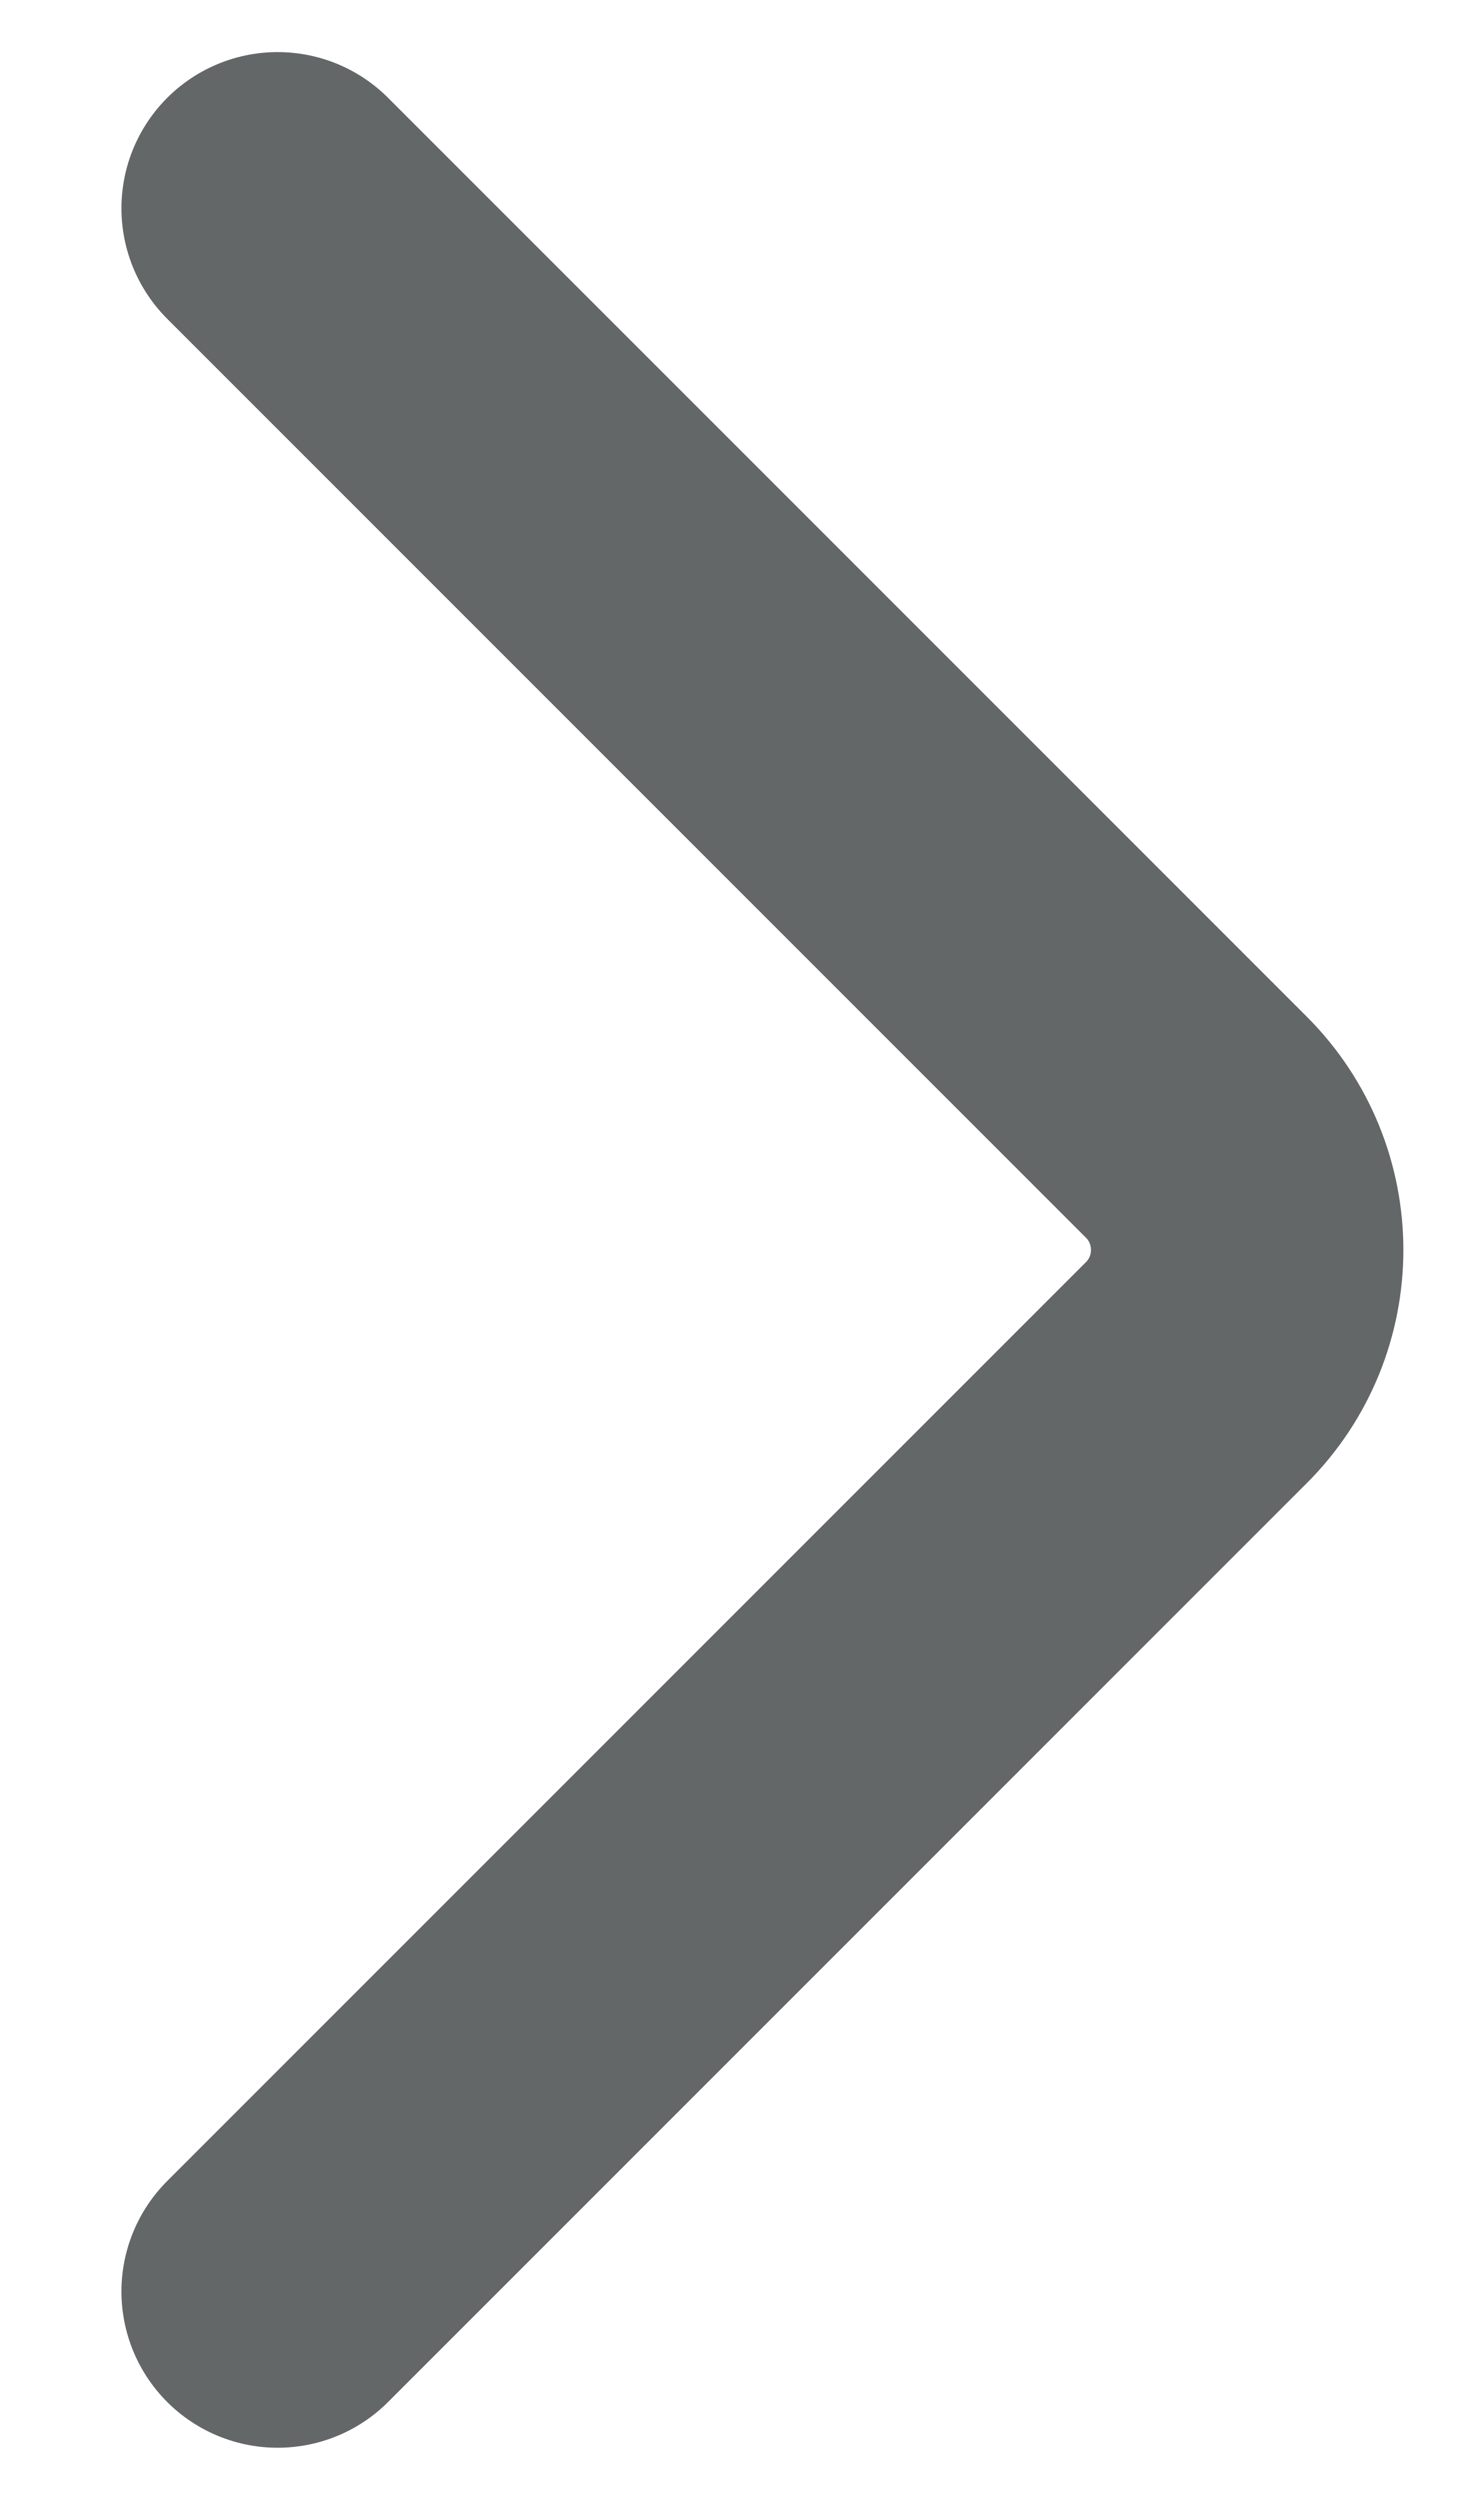
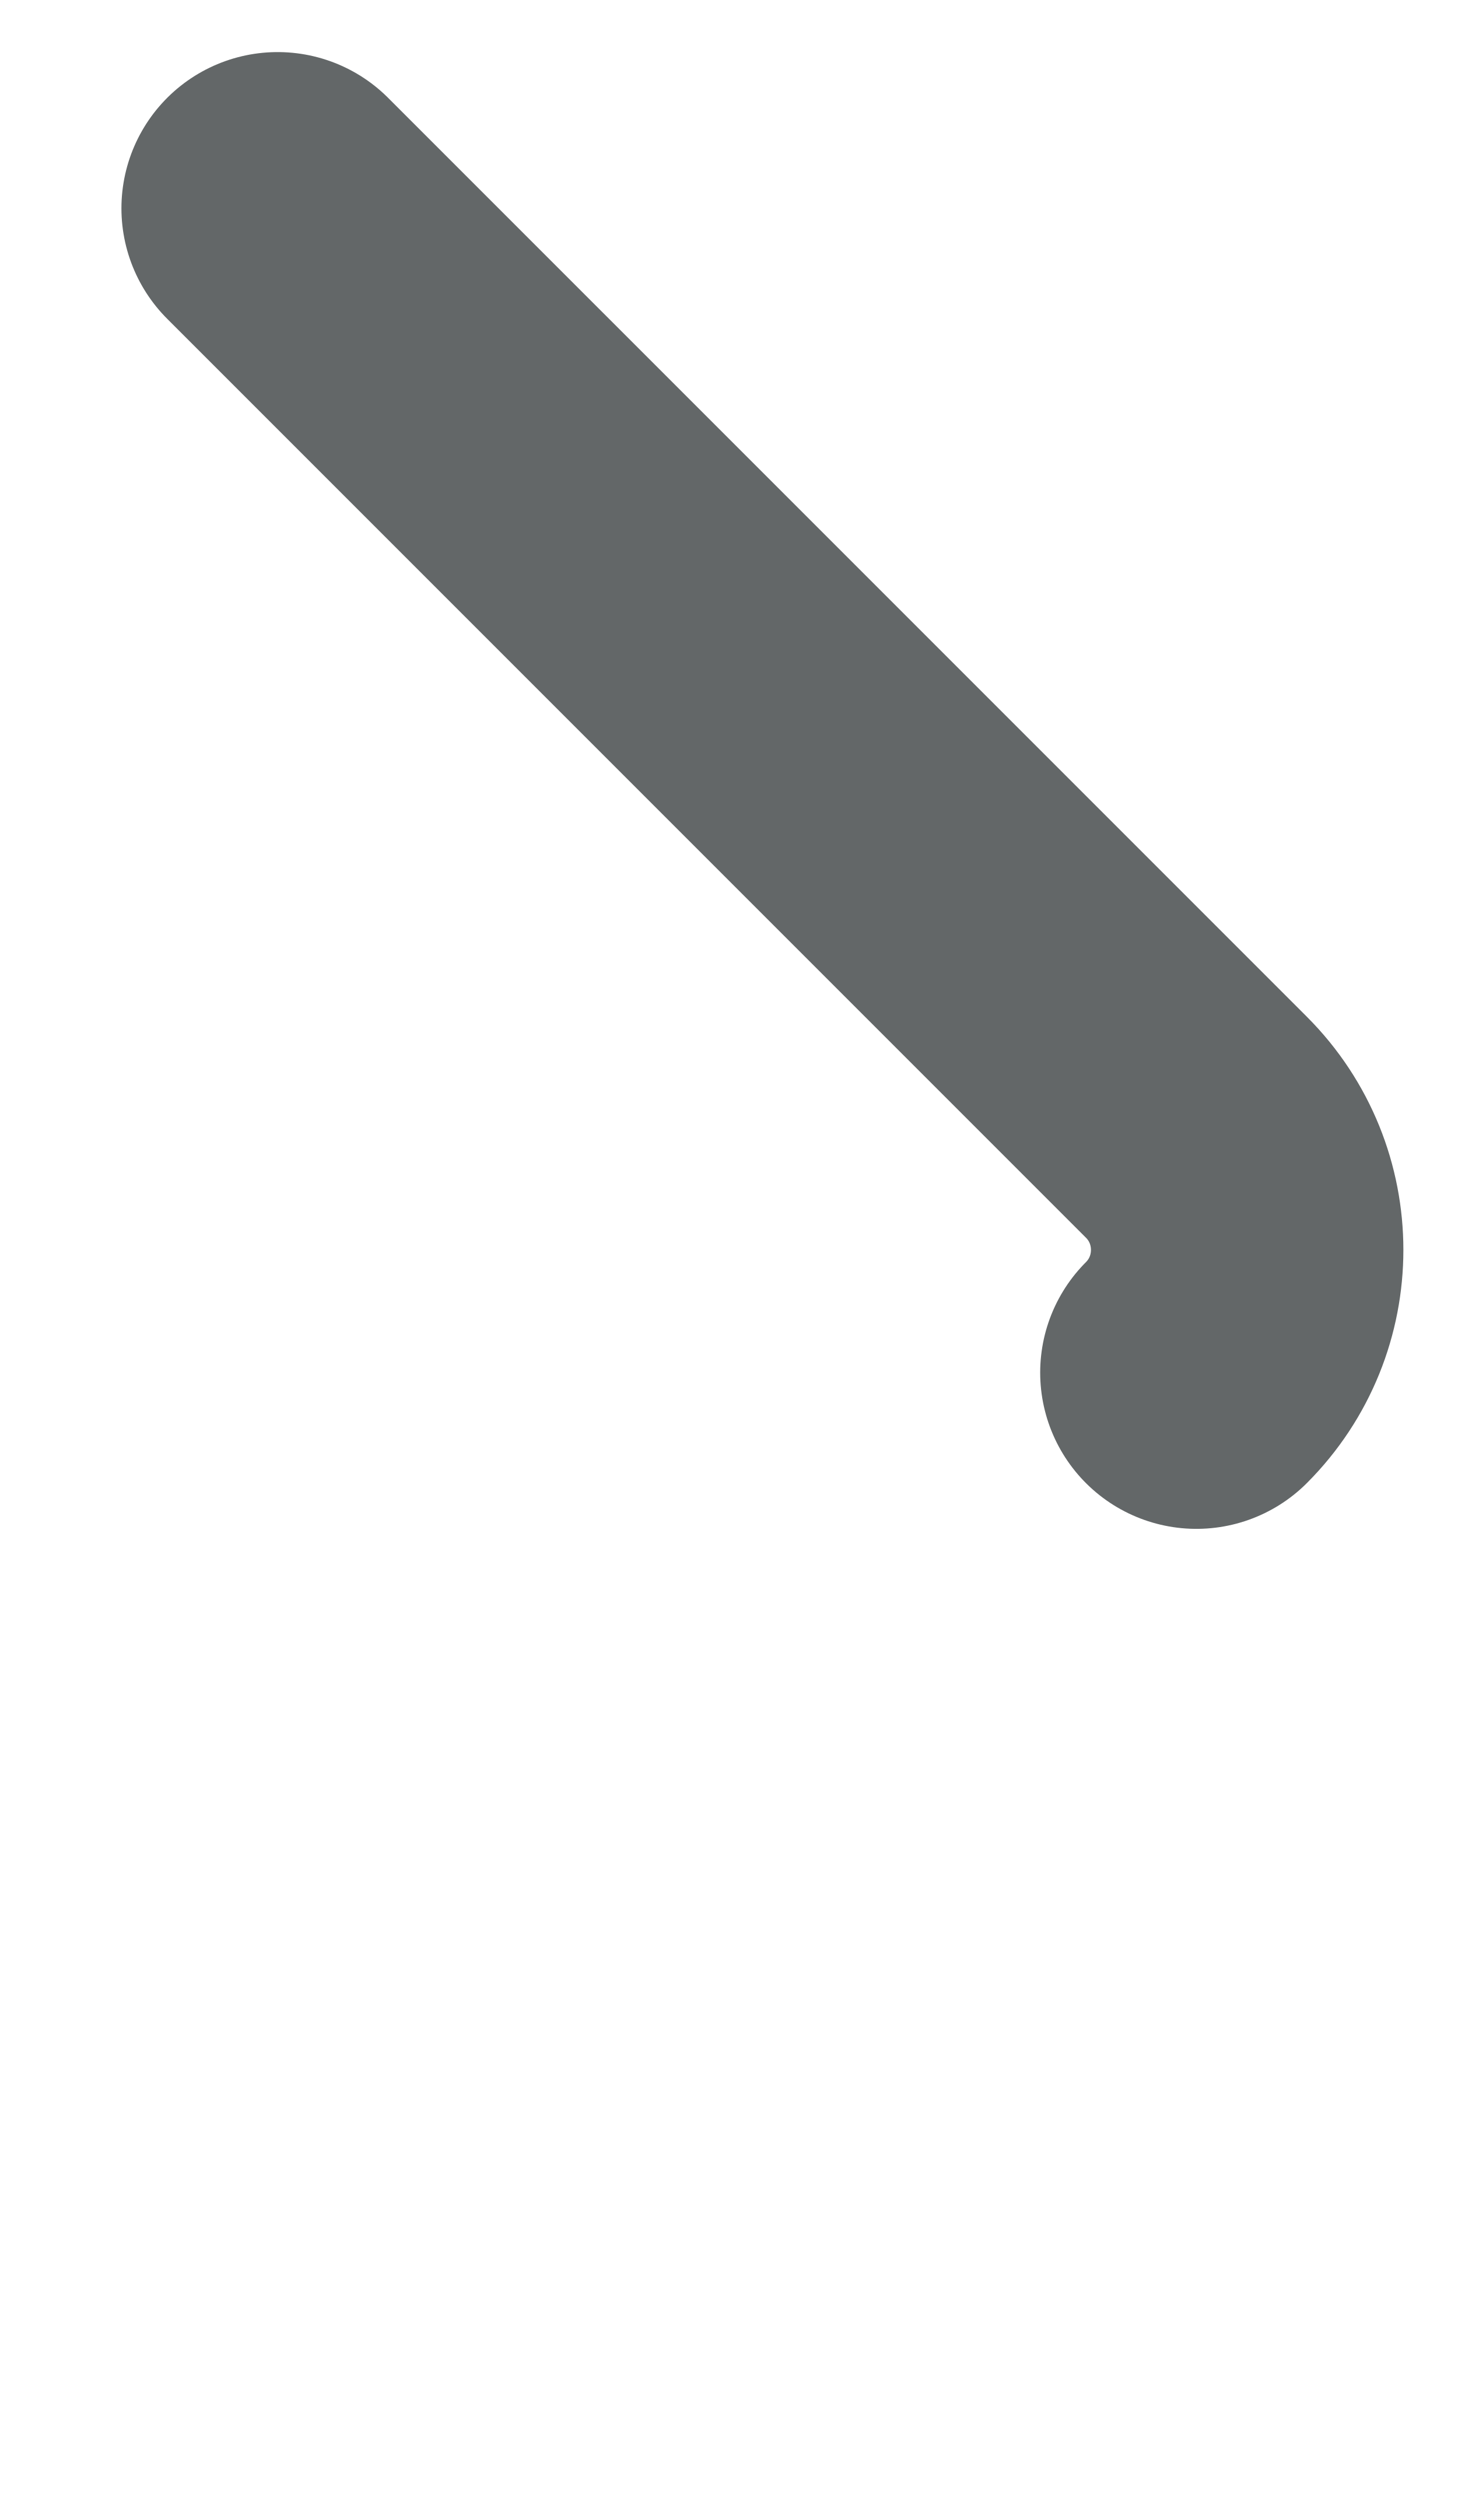
<svg xmlns="http://www.w3.org/2000/svg" width="7" height="12" viewBox="0 0 7 12" fill="none">
-   <path d="M1.333 1L5.744 5.411C6.069 5.736 6.069 6.264 5.744 6.589L1.333 11" stroke="#636768" stroke-width="1.5" stroke-linecap="round" />
+   <path d="M1.333 1L5.744 5.411C6.069 5.736 6.069 6.264 5.744 6.589" stroke="#636768" stroke-width="1.5" stroke-linecap="round" />
</svg>